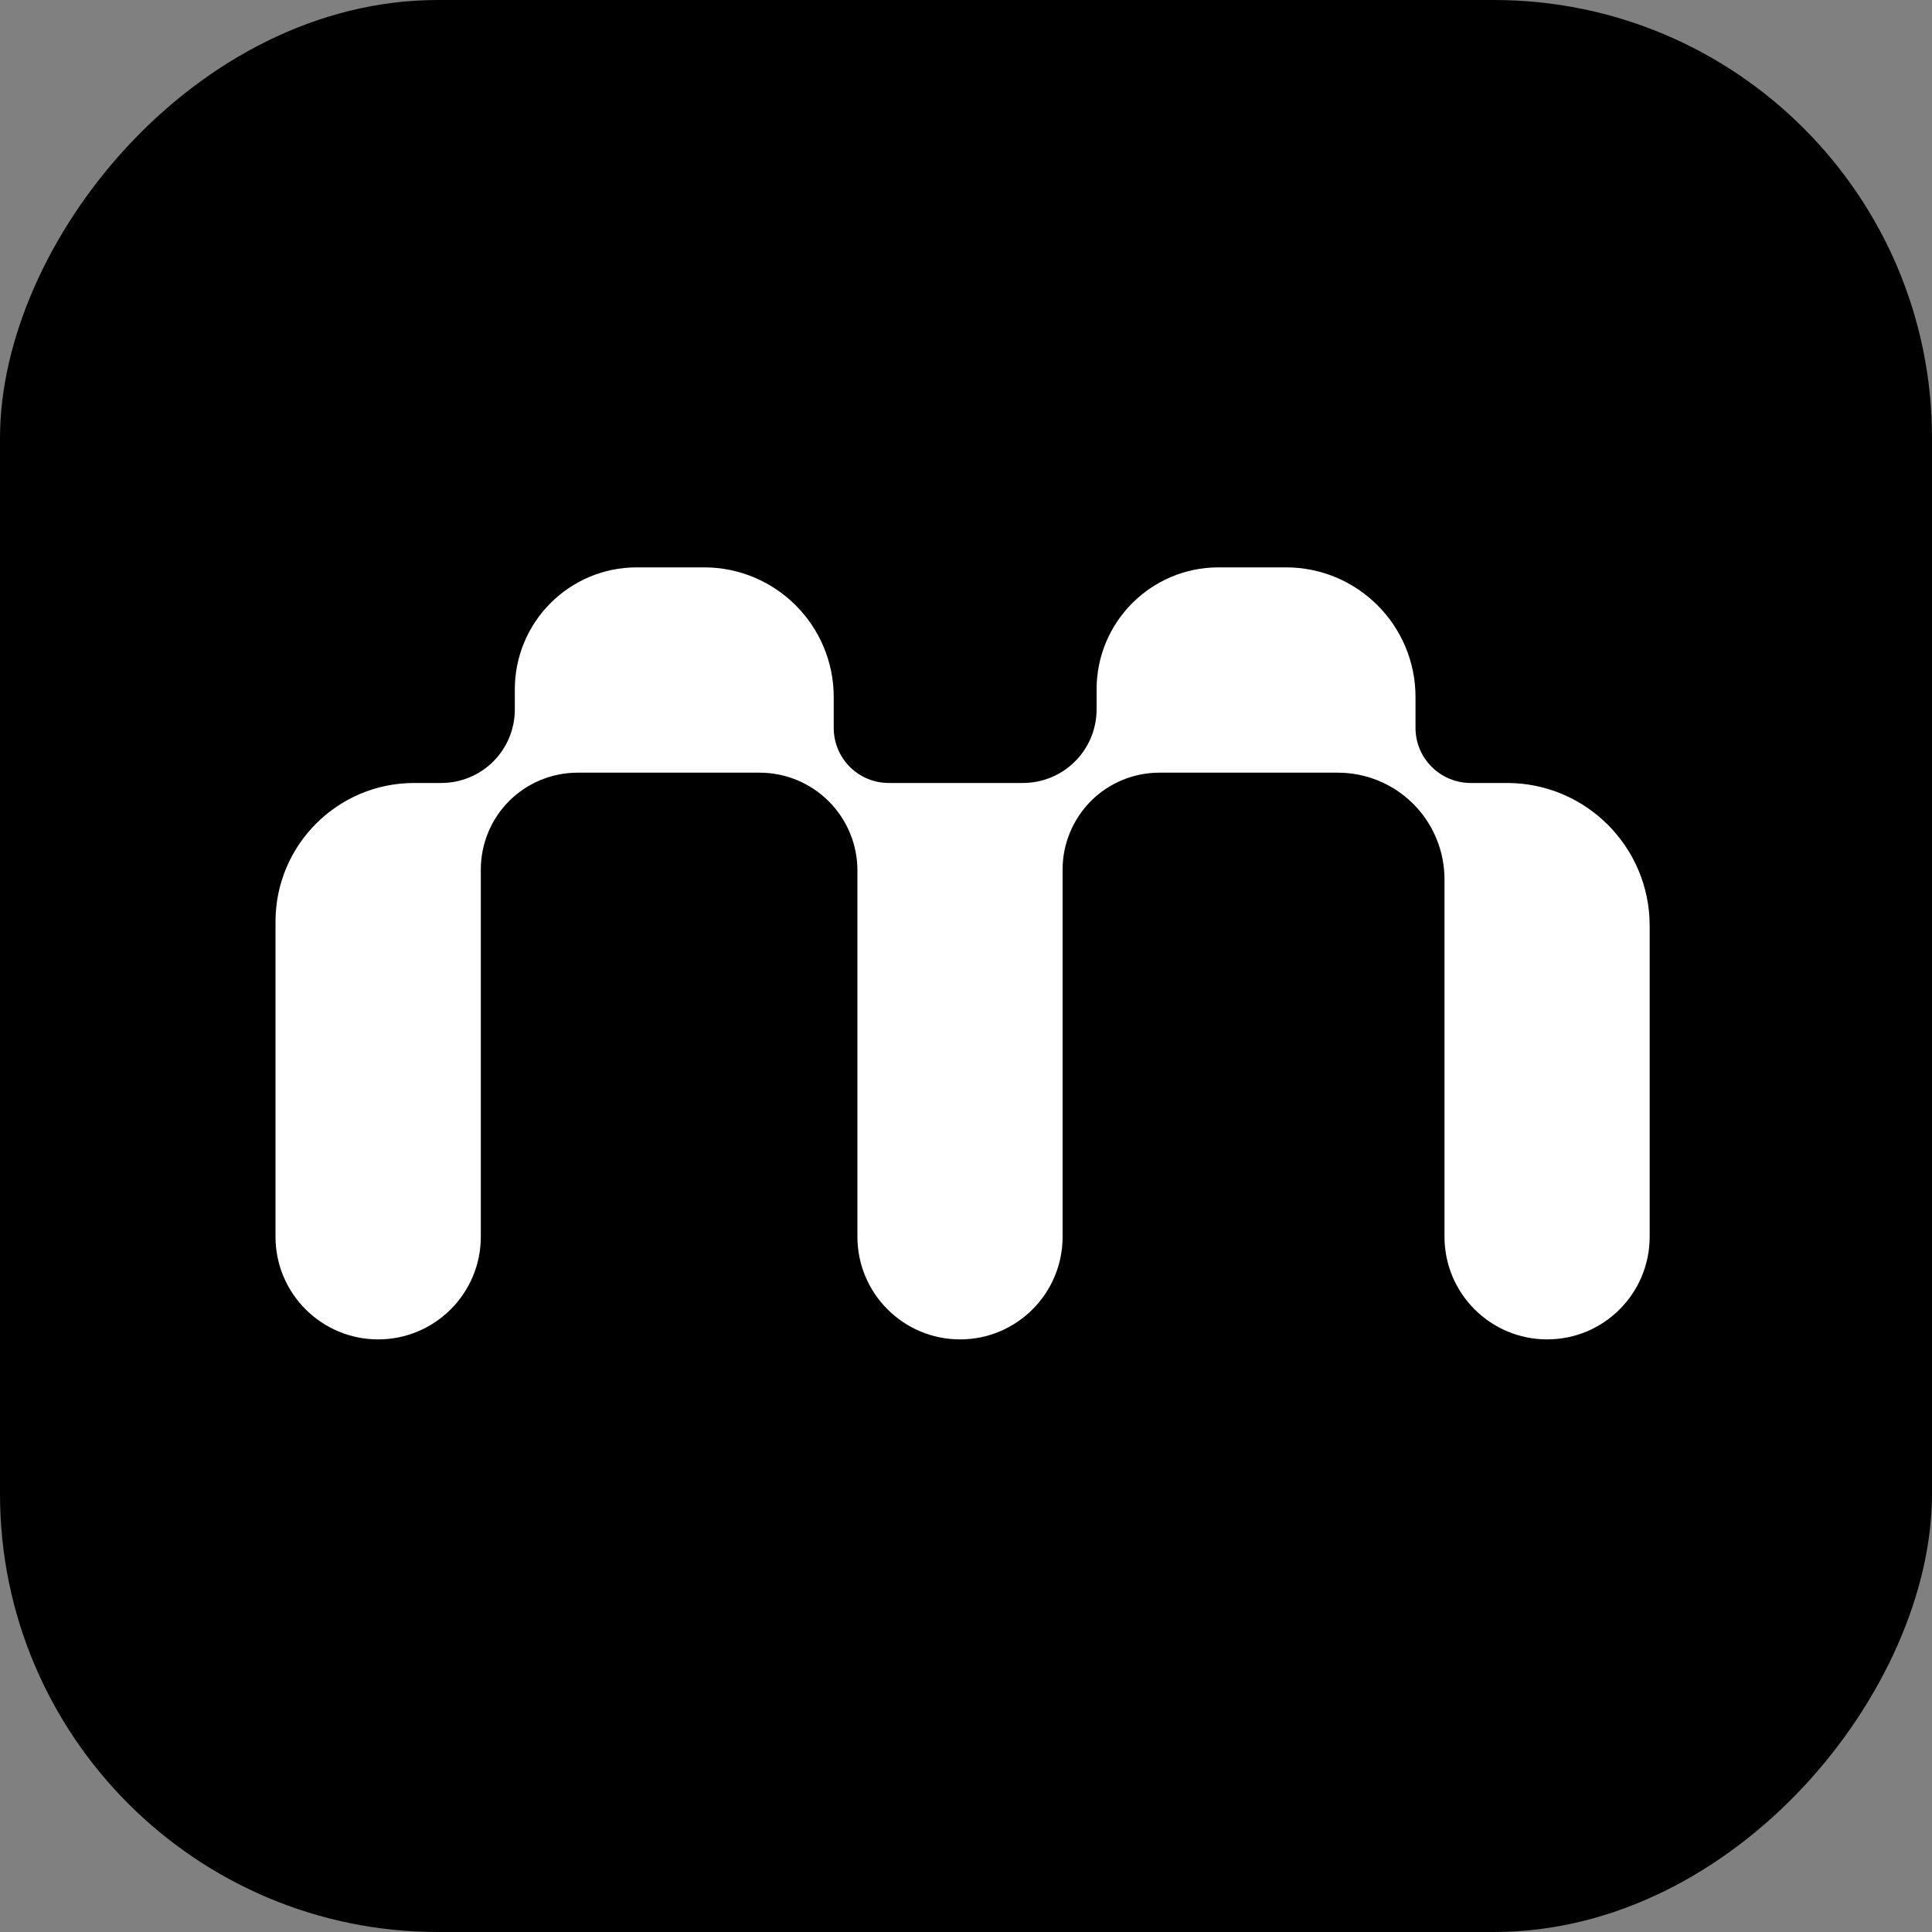
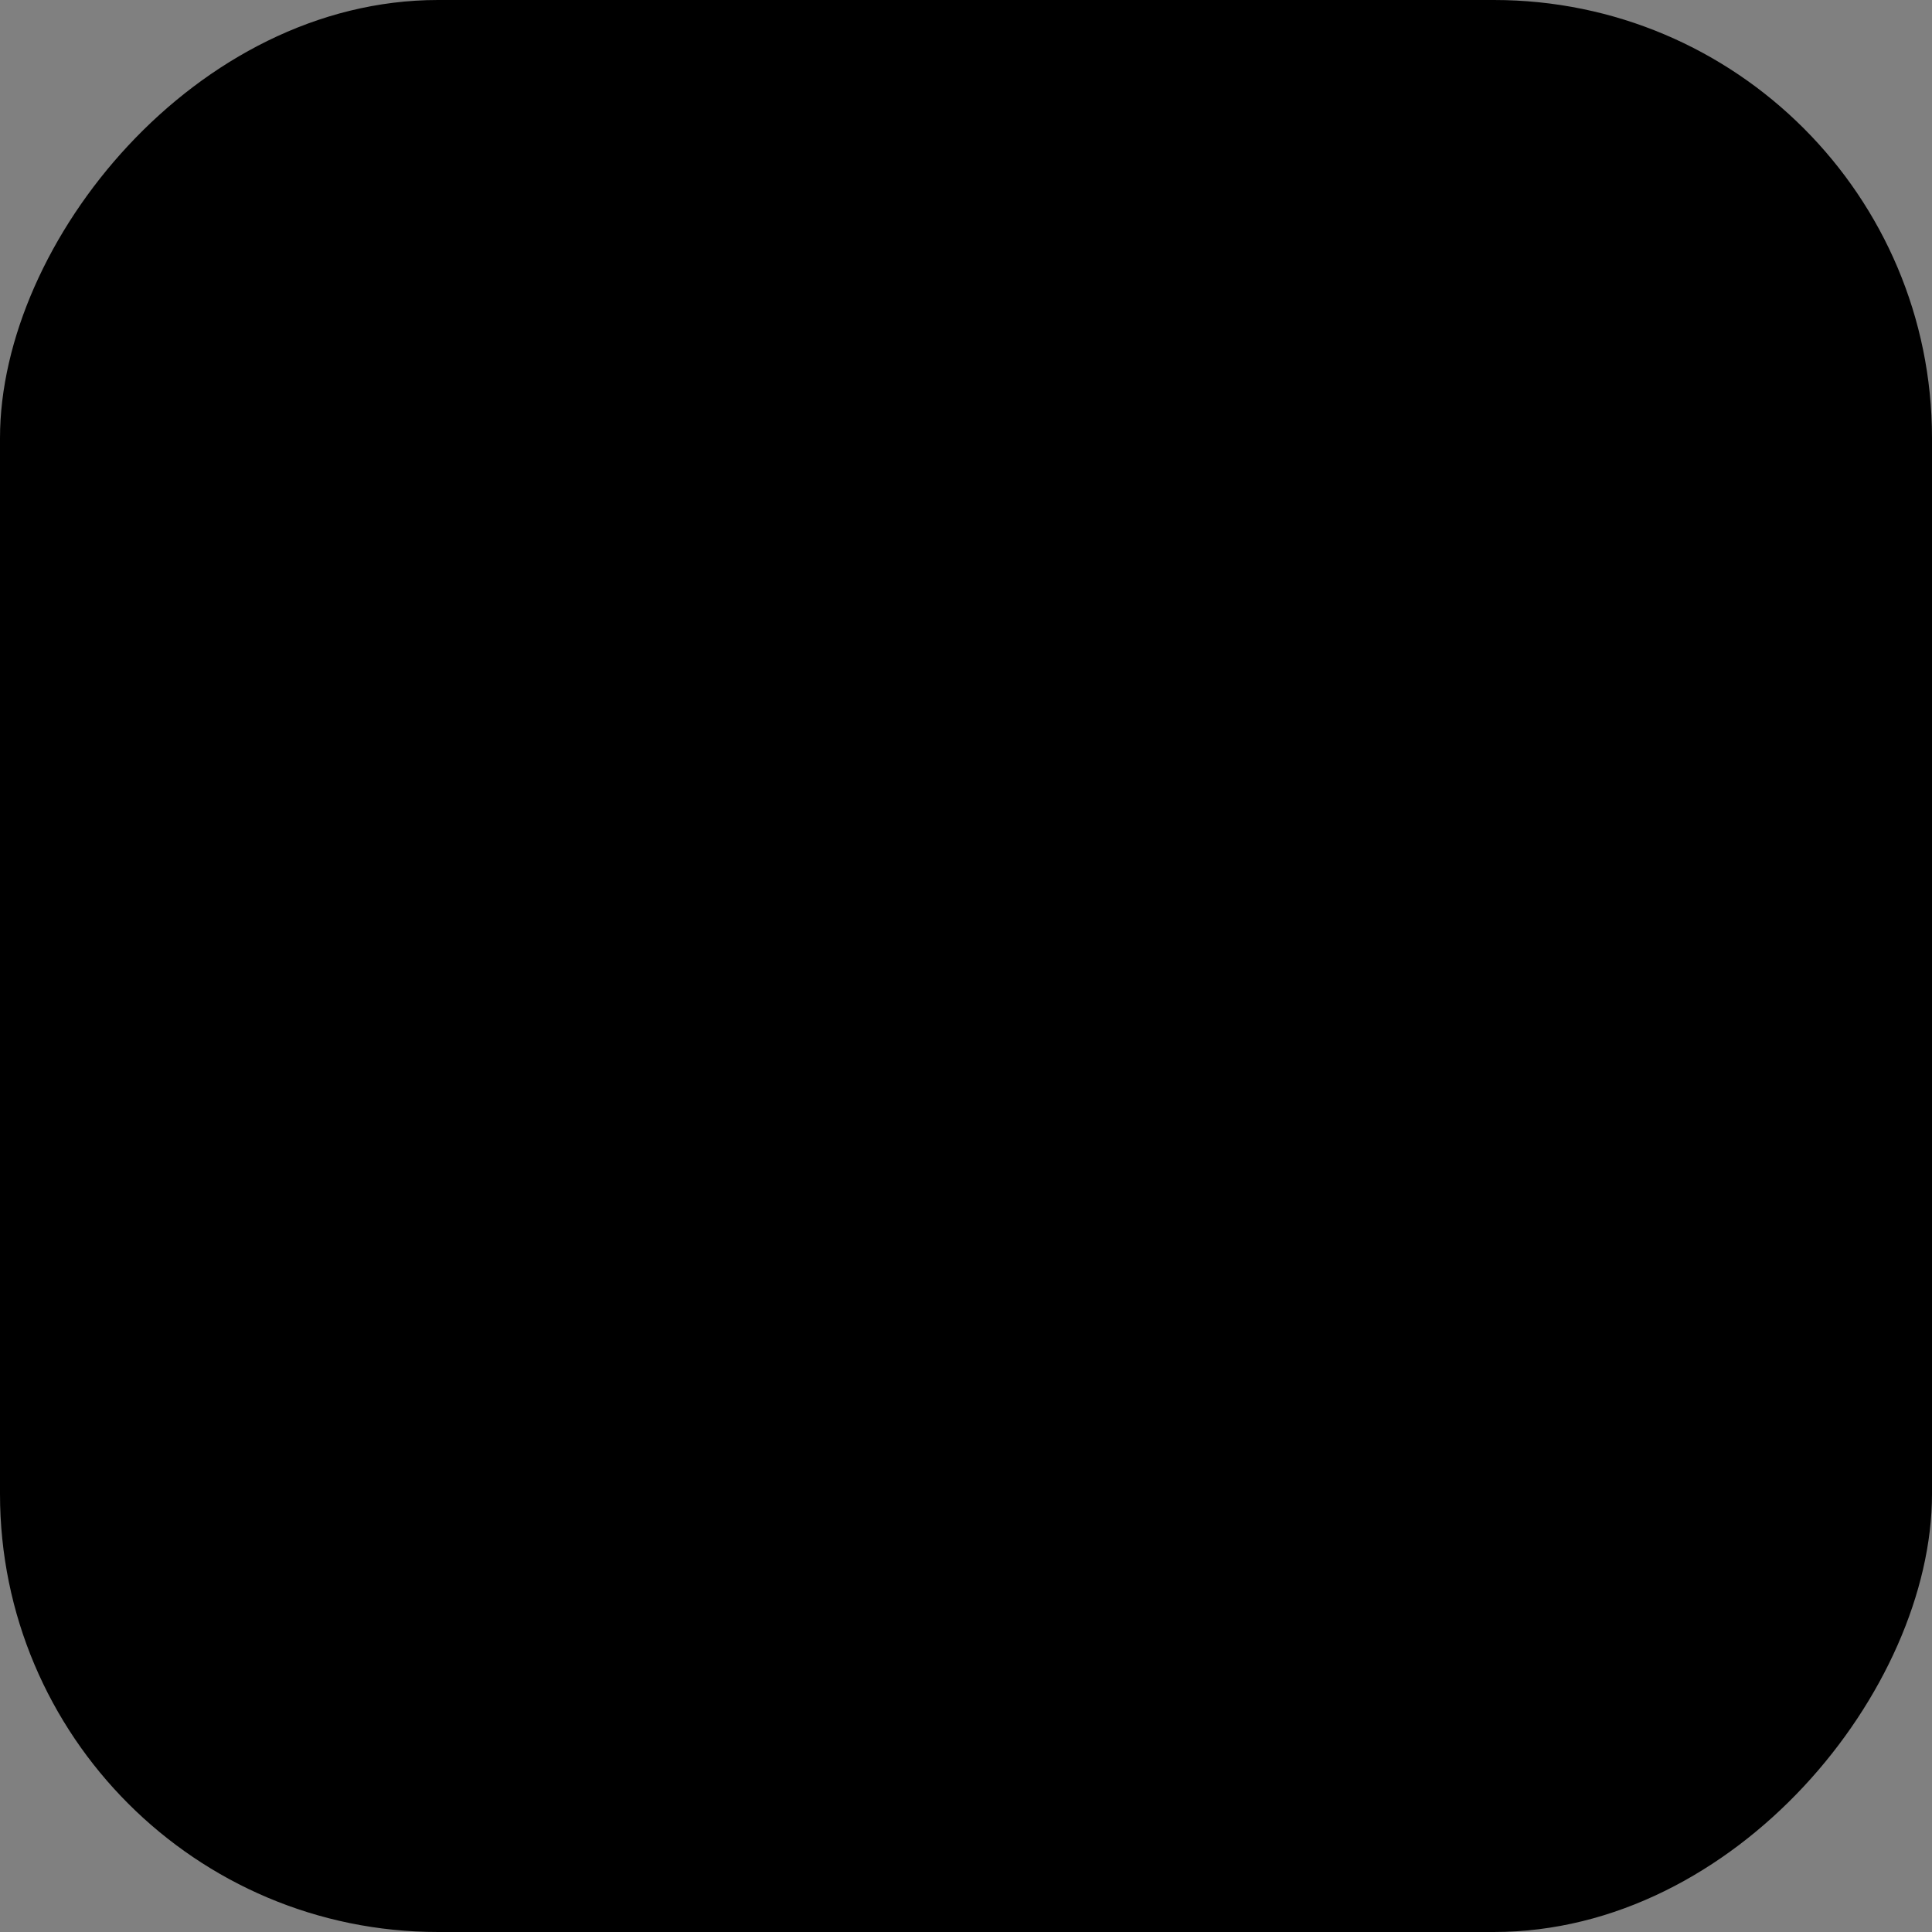
<svg xmlns="http://www.w3.org/2000/svg" width="15" height="15" viewBox="0 0 15 15" fill="none">
  <rect x="0" y="0" width="15" height="15" fill="#808080" stroke="none" />
  <rect width="15" height="15" rx="3.401" transform="matrix(-1 0 0 1 15 0)" fill="black" />
-   <path fill-rule="evenodd" clip-rule="evenodd" d="M8.514 5.352C8.514 4.829 8.938 4.405 9.461 4.405H9.984C10.54 4.405 10.99 4.856 10.99 5.412V5.652C10.99 5.765 11.035 5.874 11.116 5.954V5.954C11.196 6.034 11.305 6.079 11.418 6.079L11.7 6.079C12.312 6.079 12.808 6.575 12.808 7.188L12.808 9.602C12.808 10.042 12.452 10.399 12.012 10.399V10.399C11.572 10.399 11.215 10.042 11.215 9.602L11.215 6.827C11.215 6.607 11.128 6.397 10.972 6.241V6.241C10.817 6.086 10.606 5.999 10.387 5.999H9.001C8.802 5.999 8.611 6.078 8.47 6.219V6.219C8.33 6.36 8.25 6.551 8.25 6.75L8.25 9.602C8.25 10.042 7.894 10.399 7.454 10.399V10.399C7.014 10.399 6.657 10.042 6.657 9.602V6.758C6.657 6.557 6.577 6.364 6.434 6.221V6.221C6.292 6.079 6.099 5.999 5.898 5.999H4.485C4.286 5.999 4.094 6.078 3.953 6.219V6.219C3.812 6.36 3.733 6.552 3.733 6.752V9.602C3.733 10.042 3.376 10.399 2.936 10.399V10.399C2.496 10.399 2.139 10.042 2.139 9.602V7.156C2.139 6.561 2.621 6.079 3.216 6.079L3.426 6.079C3.578 6.079 3.723 6.019 3.83 5.912V5.912C3.937 5.805 3.997 5.66 3.997 5.509V5.353C3.997 4.829 4.421 4.405 4.944 4.405H5.466C6.022 4.405 6.473 4.856 6.473 5.412V5.652C6.473 5.765 6.518 5.874 6.598 5.954V5.954C6.678 6.034 6.787 6.079 6.9 6.079L7.942 6.079C8.094 6.079 8.239 6.019 8.347 5.911V5.911C8.454 5.804 8.514 5.659 8.514 5.507V5.352Z" fill="white" />
</svg>